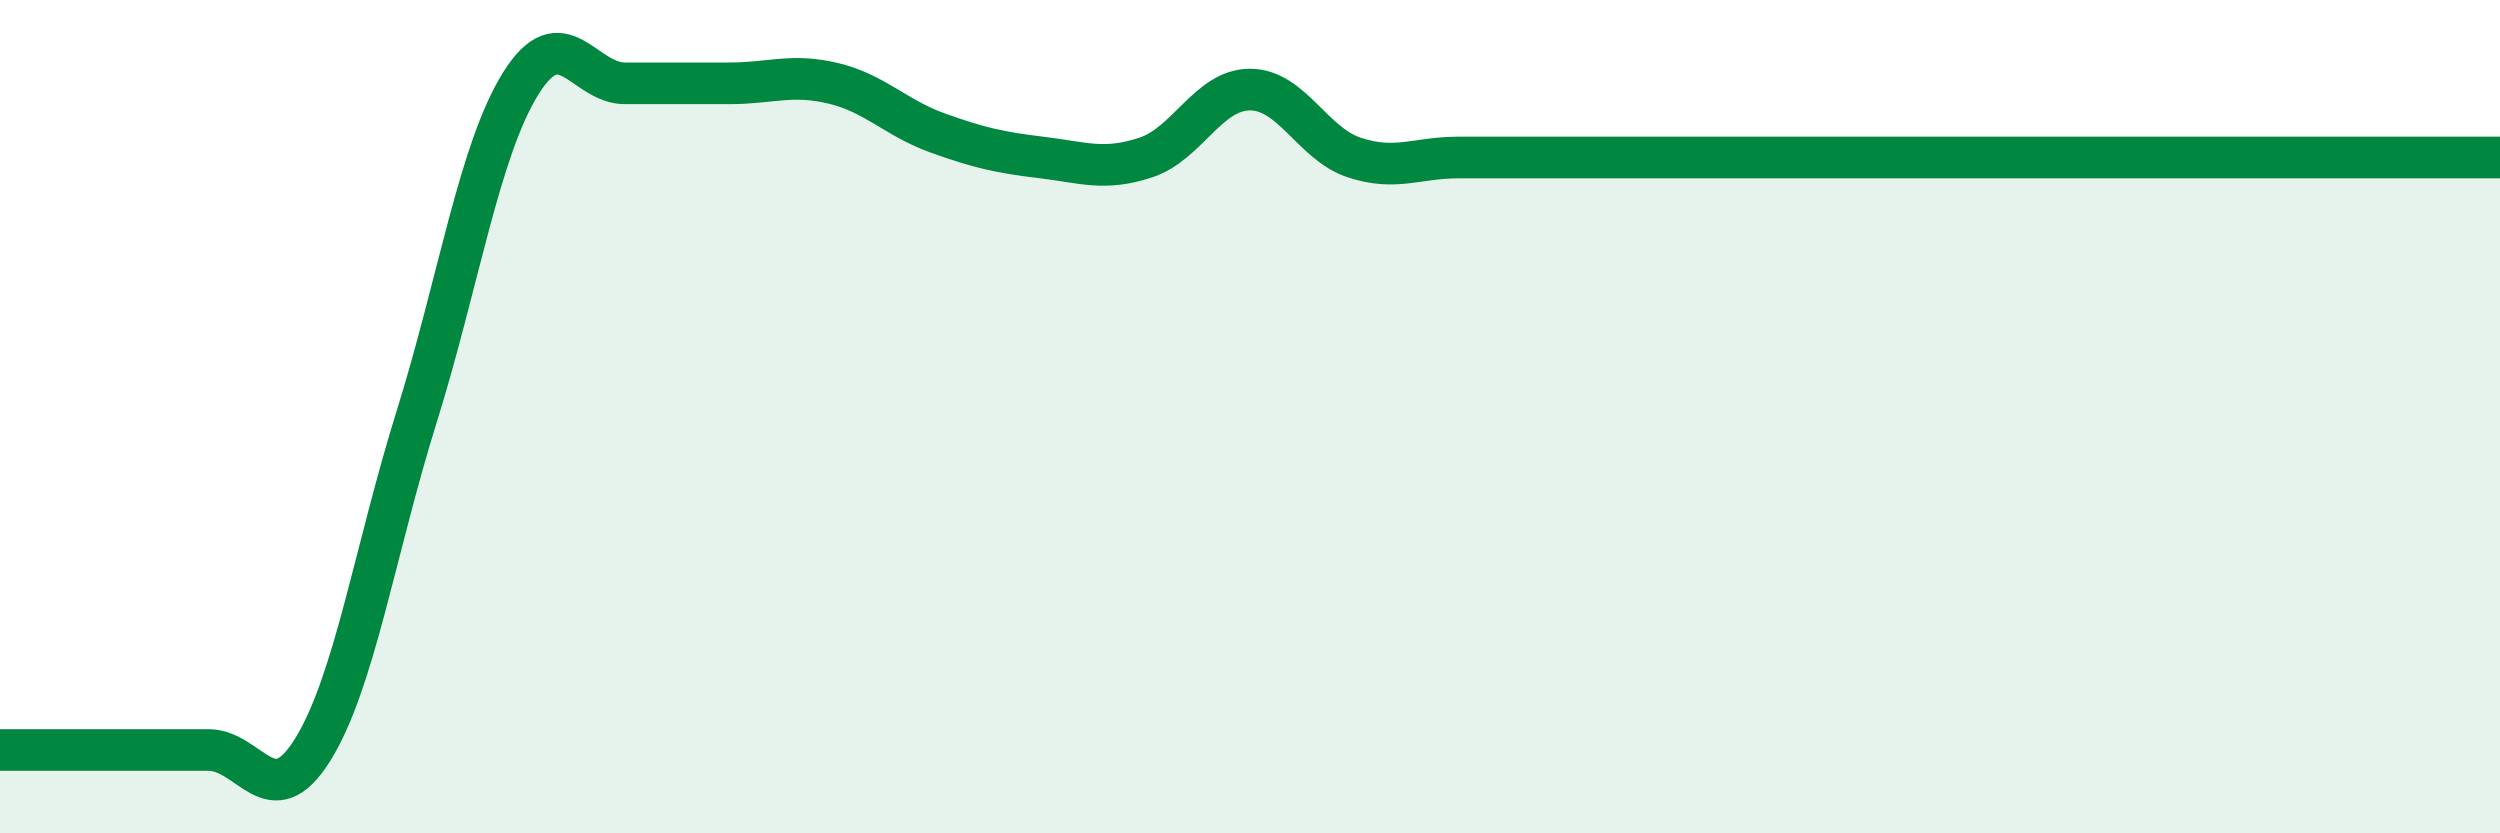
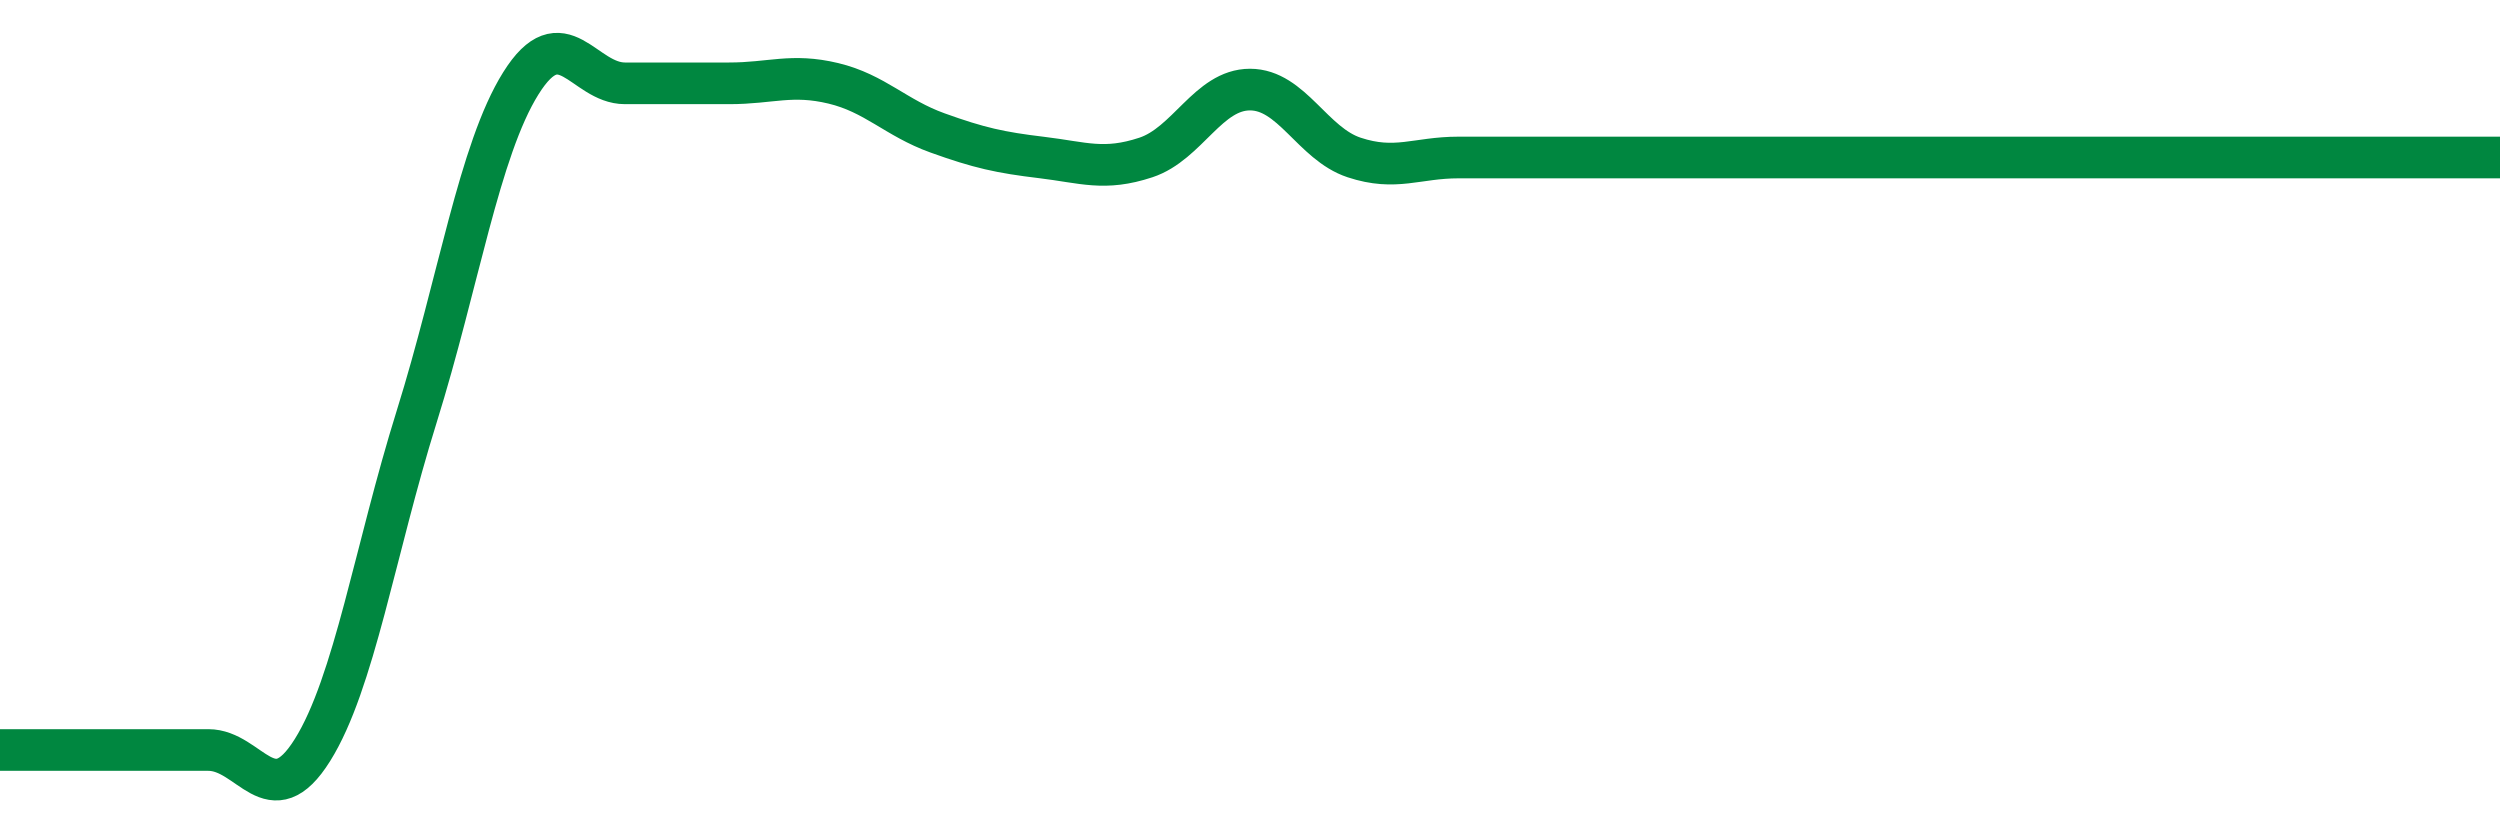
<svg xmlns="http://www.w3.org/2000/svg" width="60" height="20" viewBox="0 0 60 20">
-   <path d="M 0,18 C 0.5,18 1.5,18 2.5,18 C 3.5,18 4,18 5,18 C 6,18 6.5,19.6 7.5,18 C 8.5,16.4 9,13.2 10,10 C 11,6.8 11.5,3.6 12.5,2 C 13.5,0.4 14,2 15,2 C 16,2 16.5,2 17.5,2 C 18.5,2 19,1.76 20,2 C 21,2.24 21.5,2.83 22.5,3.19 C 23.5,3.55 24,3.66 25,3.78 C 26,3.9 26.5,4.11 27.5,3.78 C 28.5,3.45 29,2.15 30,2.15 C 31,2.15 31.5,3.45 32.5,3.78 C 33.5,4.11 34,3.78 35,3.78 C 36,3.78 36.5,3.78 37.5,3.78 C 38.5,3.78 39,3.78 40,3.78 C 41,3.78 41.5,3.78 42.5,3.78 C 43.5,3.78 44,3.78 45,3.78 C 46,3.78 46.5,3.78 47.5,3.78 C 48.5,3.78 49,3.78 50,3.78 C 51,3.78 51.5,3.78 52.5,3.78 C 53.5,3.78 53.5,3.78 55,3.78 C 56.5,3.78 59,3.78 60,3.78L60 20L0 20Z" fill="#008740" opacity="0.1" stroke-linecap="round" stroke-linejoin="round" />
  <path d="M 0,18 C 0.5,18 1.5,18 2.5,18 C 3.5,18 4,18 5,18 C 6,18 6.5,19.6 7.5,18 C 8.5,16.4 9,13.2 10,10 C 11,6.8 11.5,3.6 12.5,2 C 13.5,0.4 14,2 15,2 C 16,2 16.5,2 17.5,2 C 18.5,2 19,1.76 20,2 C 21,2.24 21.5,2.83 22.5,3.19 C 23.5,3.55 24,3.66 25,3.78 C 26,3.9 26.5,4.11 27.5,3.78 C 28.5,3.45 29,2.15 30,2.15 C 31,2.15 31.5,3.45 32.5,3.78 C 33.5,4.11 34,3.78 35,3.78 C 36,3.78 36.5,3.78 37.5,3.78 C 38.5,3.78 39,3.78 40,3.78 C 41,3.78 41.5,3.78 42.5,3.78 C 43.5,3.78 44,3.78 45,3.78 C 46,3.78 46.5,3.78 47.5,3.78 C 48.5,3.78 49,3.78 50,3.78 C 51,3.78 51.5,3.78 52.5,3.78 C 53.5,3.78 53.5,3.78 55,3.78 C 56.5,3.78 59,3.78 60,3.78" stroke="#008740" stroke-width="1" fill="none" stroke-linecap="round" stroke-linejoin="round" />
</svg>